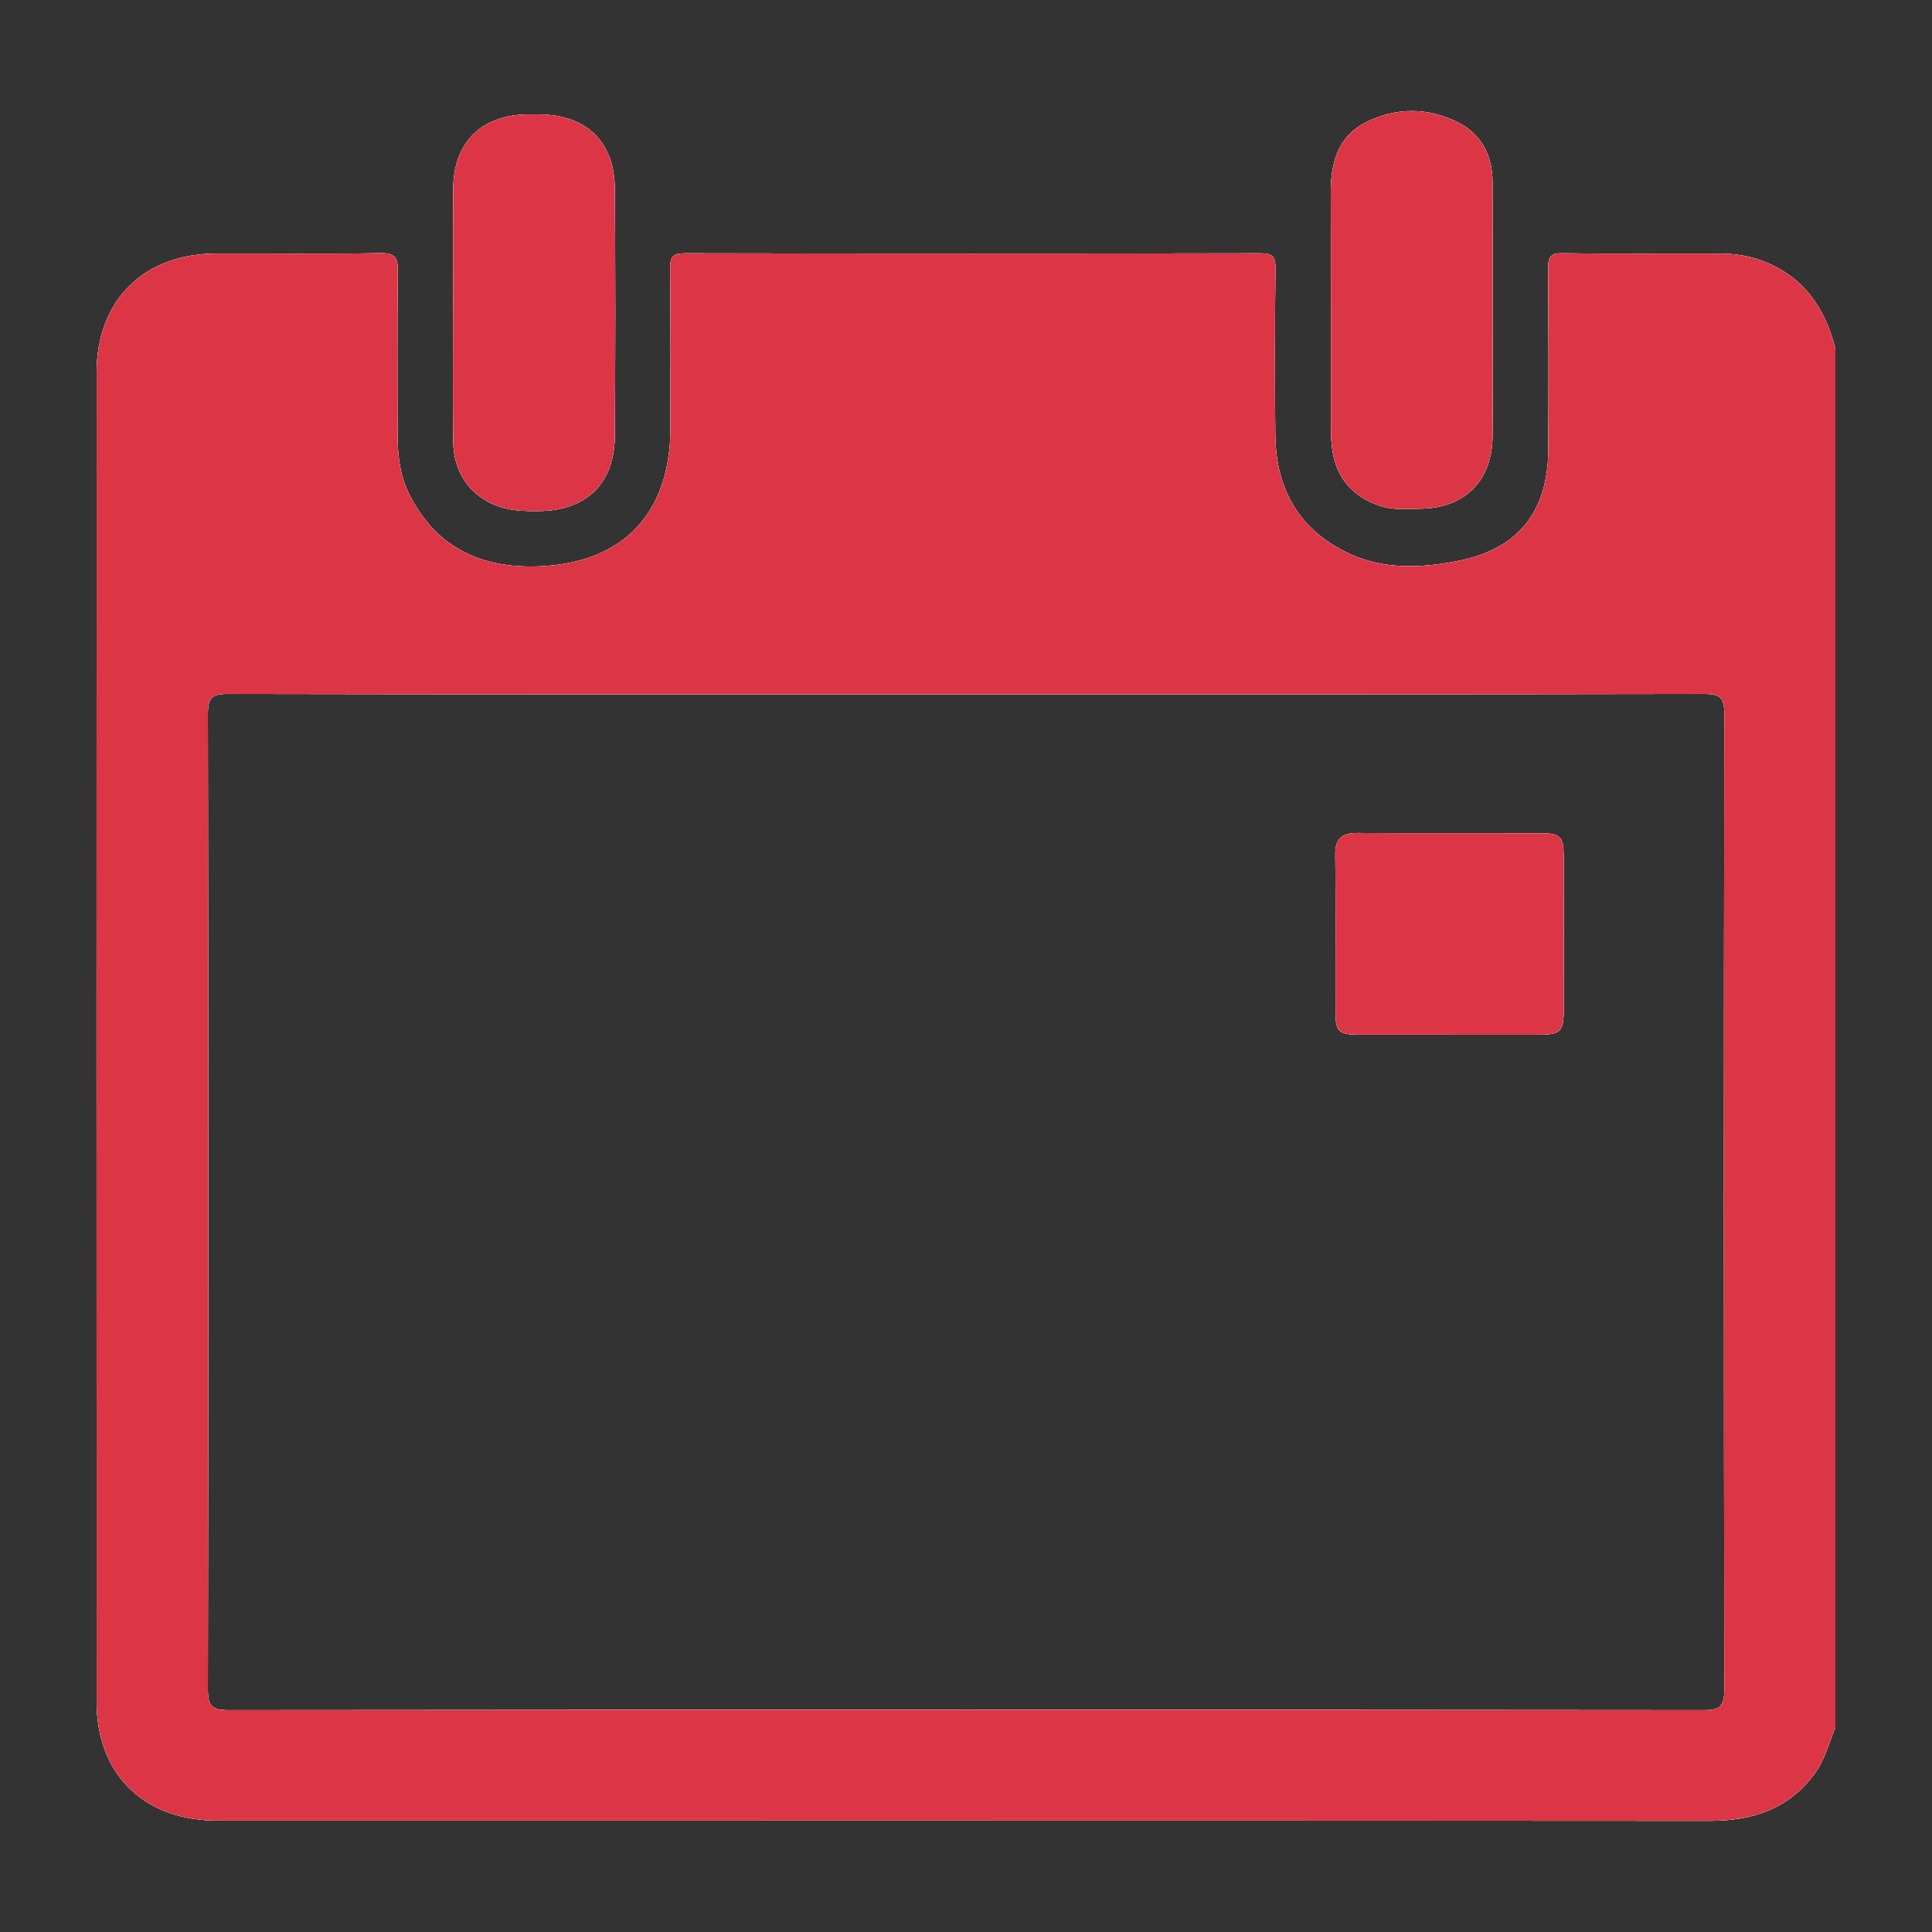
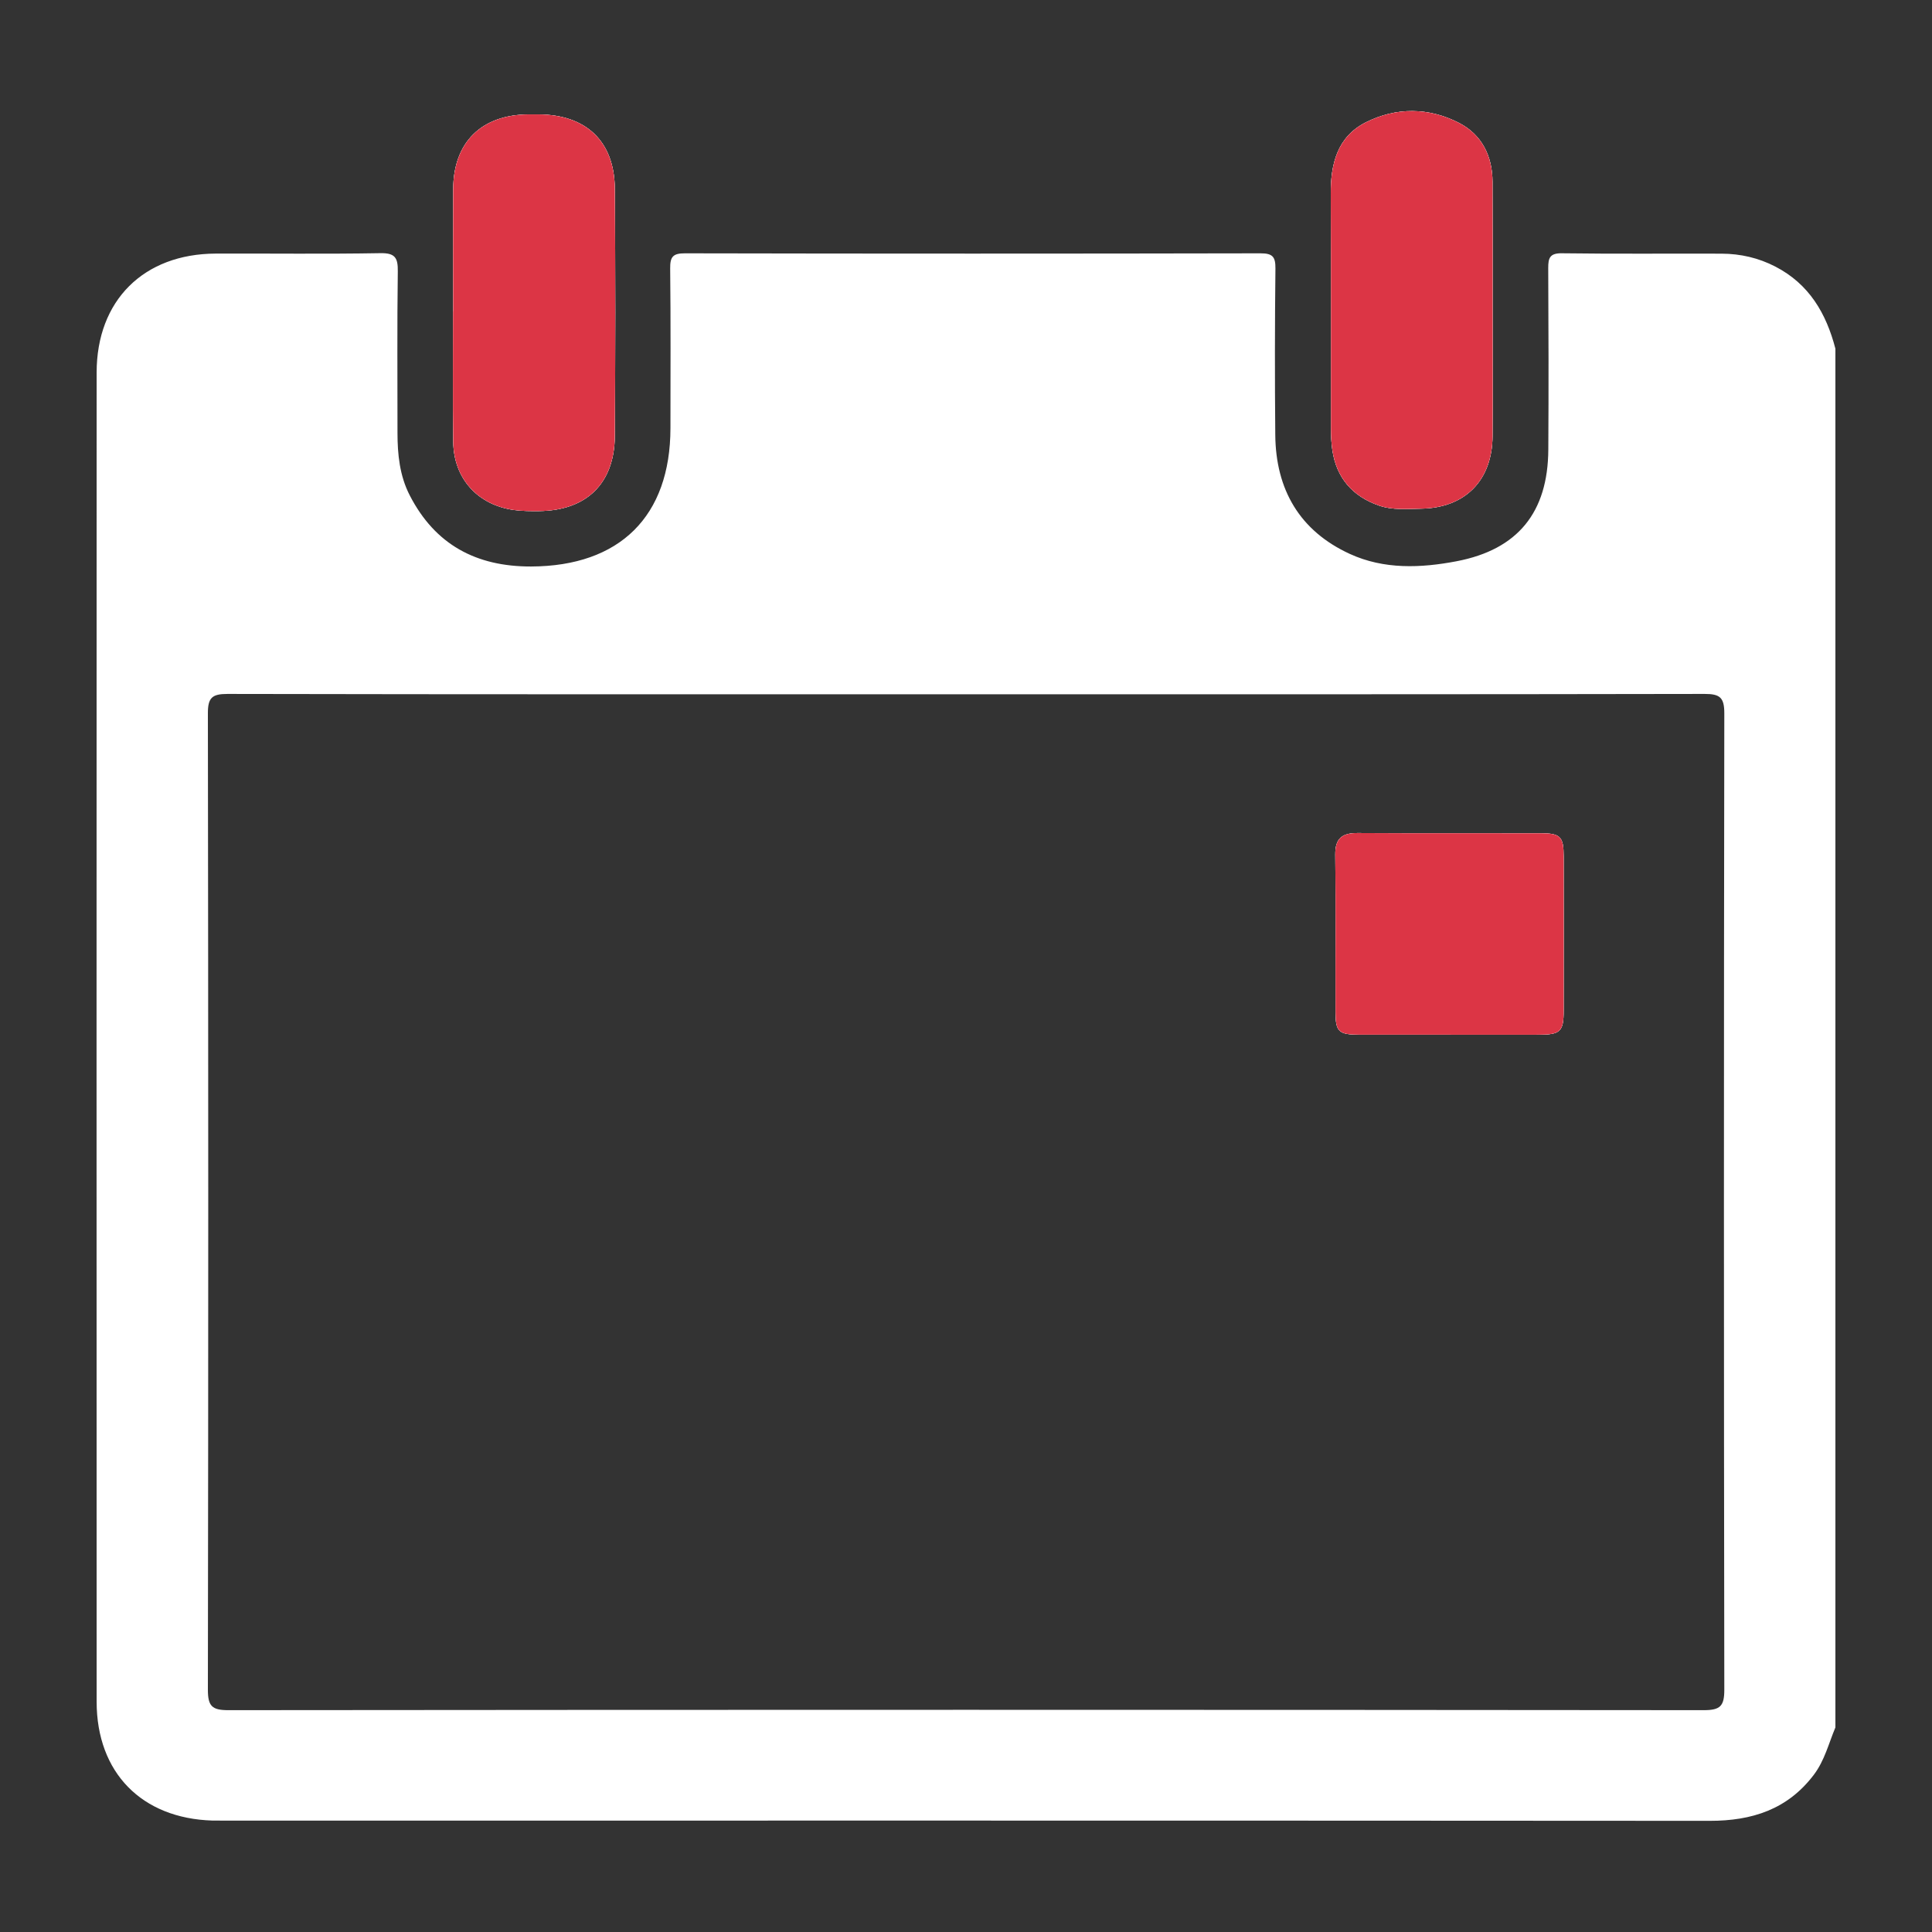
<svg xmlns="http://www.w3.org/2000/svg" id="uuid-e7b43bbc-8fab-4bac-82f7-26f5251ba948" width="500" height="500" viewBox="0 0 500 500">
  <rect x="0" y="0" width="500" height="500" fill="#333333" stroke="none" />
  <defs>
    <style>.uuid-7a0b5e1b-ce09-4bf4-9553-479ef1eec96d{fill:#fff;}.uuid-1838450a-f29a-409e-b584-a7d6c26809ad{fill:#dc3545;}</style>
  </defs>
-   <path class="uuid-7a0b5e1b-ce09-4bf4-9553-479ef1eec96d" d="m475,90.23v356.83c-1.74,4.14-2.79,8.57-5.59,12.26-6.79,8.97-16.02,11.92-26.92,11.91-128.28-.09-256.57-.06-384.85-.06-.88,0-1.76.01-2.64-.01-18.32-.54-29.98-12.4-29.99-30.74-.03-114.66-.03-229.33,0-343.99,0-18.66,12.15-30.74,30.83-30.8,14.2-.05,28.41.14,42.61-.11,3.83-.07,4.55,1.23,4.5,4.73-.19,13.91-.07,27.82-.08,41.74,0,5.61.56,11.14,3.17,16.21,6.56,12.76,17.21,18.45,31.41,18.41,22.94-.08,36.05-12.98,36.06-35.82,0-13.77.09-27.53-.07-41.3-.03-3.02.69-3.94,3.84-3.93,49.64.1,99.29.1,148.93,0,3.12,0,3.9.87,3.87,3.92-.16,14.35-.17,28.7-.04,43.05.12,14.17,6.3,24.86,19.31,30.83,8.82,4.05,18.35,3.66,27.62,1.89,15.88-3.04,23.63-12.68,23.73-28.87.1-15.67.06-31.34-.02-47.01-.01-2.64.43-3.87,3.57-3.82,13.76.19,27.53.05,41.3.1,4.89.02,9.54,1.08,13.94,3.36,8.72,4.52,13.14,12.1,15.51,21.23Zm-224.55,89.45c-63.86,0-127.73.04-191.59-.09-3.98,0-5.07.98-5.06,5.03.12,84.22.13,168.45,0,252.67,0,4.23,1.04,5.31,5.29,5.3,127.29-.12,254.58-.12,381.87,0,4.26,0,5.3-1.08,5.29-5.31-.13-84.22-.13-168.45,0-252.67,0-4.07-1.11-5.03-5.08-5.02-63.57.12-127.14.09-190.71.09Z" />
  <path class="uuid-7a0b5e1b-ce09-4bf4-9553-479ef1eec96d" d="m117.28,80.56c0-10.54-.04-21.08.01-31.62.06-12.11,7.29-19.24,19.49-19.33.88,0,1.76,0,2.63,0,12.28.08,19.6,6.97,19.7,19.17.17,21.37.16,42.74,0,64.11-.09,12.23-7.33,19.23-19.55,19.37-2.19.02-4.41.02-6.57-.28-9.38-1.31-15.56-8.13-15.69-17.61-.15-11.27-.04-22.54-.05-33.81Z" />
  <path class="uuid-7a0b5e1b-ce09-4bf4-9553-479ef1eec96d" d="m386.29,80.4c0,10.83.06,21.66-.02,32.49-.08,11.48-7.14,18.6-18.59,18.75-3.63.05-7.31.42-10.87-.83-6.82-2.41-10.9-7.11-11.99-14.28-.28-1.87-.37-3.79-.37-5.69-.03-20.2.05-40.4-.05-60.6-.04-7.81,1.69-14.86,9.11-18.59,7.84-3.94,16.25-3.86,24.06.15,5.89,3.02,8.66,8.54,8.69,15.22.06,11.12.02,22.25.03,33.37Z" />
  <path class="uuid-7a0b5e1b-ce09-4bf4-9553-479ef1eec96d" d="m374.94,267.77c-7.76,0-15.51.02-23.27,0-5.19-.02-6.01-.77-6.03-5.74-.04-13.61.08-27.22-.07-40.82-.05-4.27,1.8-5.64,5.82-5.62,15.8.1,31.61.02,47.41.06,5.03.01,5.86.89,5.87,5.94.03,13.32.02,26.63,0,39.95,0,5.44-.84,6.23-6.48,6.24-7.76.02-15.51,0-23.27,0Z" />
  <path class="uuid-7a0b5e1b-ce09-4bf4-9553-479ef1eec96d" d="m475,90.23v356.83c-1.74,4.14-2.79,8.57-5.59,12.26-6.79,8.97-16.02,11.92-26.92,11.91-128.28-.09-256.57-.06-384.85-.06-.88,0-1.76.01-2.64-.01-18.32-.54-29.98-12.4-29.99-30.74-.03-114.66-.03-229.33,0-343.99,0-18.66,12.15-30.74,30.83-30.8,14.2-.05,28.41.14,42.61-.11,3.83-.07,4.55,1.23,4.5,4.73-.19,13.91-.07,27.82-.08,41.74,0,5.61.56,11.14,3.17,16.21,6.56,12.76,17.21,18.45,31.41,18.41,22.94-.08,36.05-12.98,36.06-35.82,0-13.77.09-27.53-.07-41.3-.03-3.02.69-3.94,3.84-3.93,49.64.1,99.29.1,148.93,0,3.12,0,3.9.87,3.87,3.92-.16,14.35-.17,28.7-.04,43.05.12,14.17,6.3,24.86,19.31,30.83,8.82,4.05,18.35,3.66,27.62,1.89,15.88-3.04,23.63-12.68,23.73-28.87.1-15.67.06-31.34-.02-47.01-.01-2.64.43-3.87,3.57-3.82,13.76.19,27.53.05,41.3.1,4.89.02,9.54,1.08,13.94,3.36,8.72,4.52,13.14,12.1,15.51,21.23Zm-224.55,89.45c-63.86,0-127.73.04-191.59-.09-3.98,0-5.07.98-5.06,5.03.12,84.22.13,168.45,0,252.67,0,4.23,1.04,5.31,5.29,5.3,127.29-.12,254.58-.12,381.87,0,4.26,0,5.3-1.08,5.29-5.31-.13-84.22-.13-168.45,0-252.67,0-4.07-1.11-5.03-5.08-5.02-63.57.12-127.14.09-190.71.09Z" />
  <path class="uuid-7a0b5e1b-ce09-4bf4-9553-479ef1eec96d" d="m117.28,80.56c0-10.54-.04-21.08.01-31.62.06-12.11,7.29-19.24,19.49-19.33.88,0,1.76,0,2.63,0,12.28.08,19.6,6.97,19.7,19.17.17,21.37.16,42.74,0,64.11-.09,12.23-7.33,19.23-19.55,19.37-2.19.02-4.41.02-6.57-.28-9.38-1.31-15.56-8.13-15.69-17.61-.15-11.27-.04-22.54-.05-33.81Z" />
  <path class="uuid-7a0b5e1b-ce09-4bf4-9553-479ef1eec96d" d="m386.29,80.4c0,10.83.06,21.66-.02,32.49-.08,11.48-7.14,18.6-18.59,18.75-3.63.05-7.31.42-10.87-.83-6.82-2.41-10.9-7.11-11.99-14.28-.28-1.87-.37-3.79-.37-5.69-.03-20.2.05-40.4-.05-60.6-.04-7.81,1.69-14.86,9.11-18.59,7.84-3.94,16.25-3.86,24.06.15,5.89,3.02,8.66,8.54,8.69,15.22.06,11.12.02,22.25.03,33.37Z" />
  <path class="uuid-7a0b5e1b-ce09-4bf4-9553-479ef1eec96d" d="m374.94,267.77c-7.76,0-15.51.02-23.27,0-5.19-.02-6.01-.77-6.03-5.74-.04-13.61.08-27.22-.07-40.82-.05-4.27,1.8-5.64,5.82-5.62,15.8.1,31.61.02,47.41.06,5.03.01,5.86.89,5.87,5.94.03,13.32.02,26.63,0,39.95,0,5.44-.84,6.23-6.48,6.24-7.76.02-15.51,0-23.27,0Z" />
-   <path class="uuid-1838450a-f29a-409e-b584-a7d6c26809ad" d="m475,90.23v356.83c-1.74,4.14-2.79,8.57-5.59,12.26-6.79,8.97-16.02,11.92-26.92,11.91-128.28-.09-256.57-.06-384.85-.06-.88,0-1.76.01-2.64-.01-18.32-.54-29.98-12.4-29.99-30.74-.03-114.66-.03-229.33,0-343.99,0-18.66,12.15-30.74,30.83-30.8,14.2-.05,28.41.14,42.61-.11,3.83-.07,4.55,1.23,4.5,4.73-.19,13.91-.07,27.82-.08,41.74,0,5.61.56,11.14,3.17,16.21,6.56,12.76,17.21,18.45,31.41,18.41,22.94-.08,36.05-12.98,36.06-35.82,0-13.77.09-27.53-.07-41.3-.03-3.02.69-3.94,3.84-3.93,49.64.1,99.29.1,148.93,0,3.12,0,3.9.87,3.87,3.92-.16,14.35-.17,28.7-.04,43.05.12,14.17,6.3,24.86,19.31,30.83,8.82,4.05,18.35,3.66,27.62,1.89,15.88-3.04,23.63-12.68,23.73-28.87.1-15.67.06-31.34-.02-47.01-.01-2.64.43-3.87,3.57-3.82,13.76.19,27.53.05,41.3.1,4.89.02,9.54,1.08,13.94,3.36,8.72,4.52,13.14,12.1,15.51,21.23Zm-224.55,89.45c-63.86,0-127.73.04-191.59-.09-3.98,0-5.07.98-5.06,5.03.12,84.22.13,168.45,0,252.67,0,4.23,1.04,5.31,5.29,5.3,127.29-.12,254.58-.12,381.87,0,4.26,0,5.3-1.08,5.29-5.31-.13-84.22-.13-168.45,0-252.67,0-4.07-1.11-5.03-5.08-5.02-63.57.12-127.14.09-190.71.09Z" />
  <path class="uuid-1838450a-f29a-409e-b584-a7d6c26809ad" d="m117.28,80.56c0-10.54-.04-21.08.01-31.62.06-12.11,7.29-19.24,19.49-19.33.88,0,1.76,0,2.63,0,12.28.08,19.6,6.97,19.7,19.17.17,21.37.16,42.74,0,64.11-.09,12.23-7.33,19.23-19.55,19.37-2.19.02-4.41.02-6.57-.28-9.38-1.31-15.56-8.13-15.69-17.61-.15-11.27-.04-22.54-.05-33.81Z" />
  <path class="uuid-1838450a-f29a-409e-b584-a7d6c26809ad" d="m386.29,80.4c0,10.83.06,21.66-.02,32.49-.08,11.48-7.14,18.6-18.59,18.75-3.63.05-7.31.42-10.87-.83-6.82-2.41-10.9-7.11-11.99-14.28-.28-1.87-.37-3.79-.37-5.69-.03-20.2.05-40.4-.05-60.6-.04-7.81,1.69-14.86,9.11-18.59,7.84-3.94,16.25-3.86,24.06.15,5.89,3.02,8.66,8.54,8.69,15.22.06,11.12.02,22.25.03,33.37Z" />
  <path class="uuid-1838450a-f29a-409e-b584-a7d6c26809ad" d="m374.94,267.77c-7.76,0-15.51.02-23.27,0-5.19-.02-6.01-.77-6.03-5.74-.04-13.61.08-27.22-.07-40.82-.05-4.27,1.8-5.64,5.82-5.62,15.8.1,31.61.02,47.41.06,5.03.01,5.86.89,5.87,5.94.03,13.32.02,26.63,0,39.95,0,5.44-.84,6.23-6.48,6.24-7.76.02-15.51,0-23.27,0Z" />
</svg>